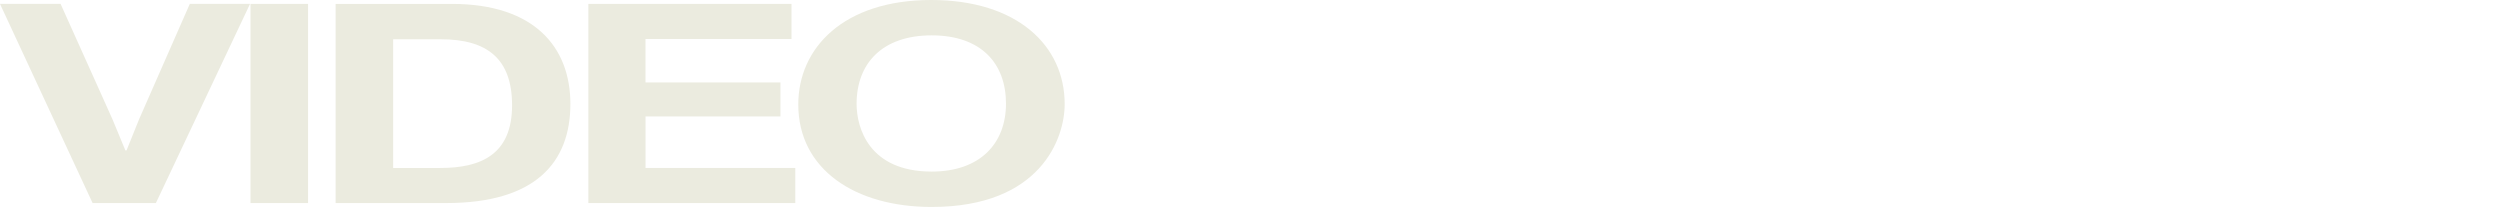
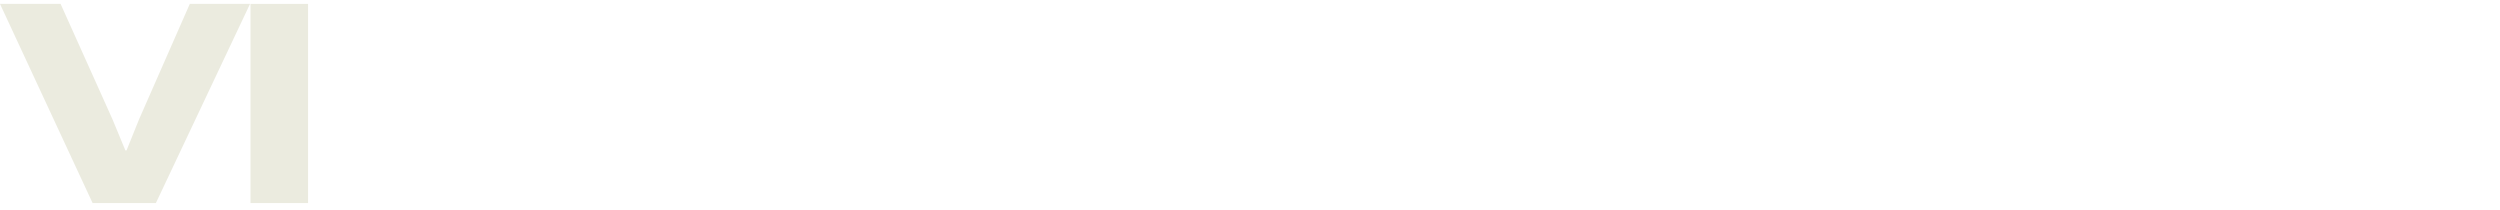
<svg xmlns="http://www.w3.org/2000/svg" width="560" height="47">
  <defs>
    <clipPath id="a">
-       <path data-name="長方形 1624" fill="#ebebdf" d="M0 0h238.489v46.361H0z" />
-     </clipPath>
+       </clipPath>
  </defs>
-   <path data-name="長方形 1628" fill="none" d="M0 0h560v47H0z" />
  <g data-name="グループ 2356">
    <path data-name="パス 14811" d="M42.516.873L31.16 26.705l-2.817 6.989h-.256l-2.9-6.989L13.574.873H0l20.744 44.614h14.173L56.006.873z" fill="#ebebdf" />
    <path data-name="長方形 1623" fill="#ebebdf" d="M56.114.872h12.89v44.614h-12.89z" />
    <g data-name="グループ 2355">
      <g data-name="グループ 2354" clip-path="url(#a)" fill="#ebebdf">
        <path data-name="パス 14812" d="M75.18.874h26.036c18.526 0 26.551 9.733 26.551 22.4 0 13.226-7.939 22.212-27.831 22.212H75.18zm23.474 36.751c9.051 0 16.051-3 16.051-14.041 0-10.478-5.634-14.787-15.969-14.787H88.07v28.828z" />
-         <path data-name="パス 14813" d="M131.794.873h45.5v7.861h-32.7v9.735h30.222v7.612h-30.218v11.543h33.546v7.863h-46.35z" />
-         <path data-name="パス 14814" d="M178.814 23.399c0-12.668 10.159-23.4 29.794-23.4 19.122 0 29.88 10.108 29.88 23.336 0 7.736-5.464 23.024-29.794 23.024-17.16 0-29.88-8.423-29.88-22.963m46.527-.187c0-8.986-5.55-15.289-16.647-15.289s-16.818 6.3-16.818 15.35c0 5.305 2.731 15.163 16.818 15.163 10.926 0 16.647-6.365 16.647-15.225" />
      </g>
    </g>
  </g>
</svg>